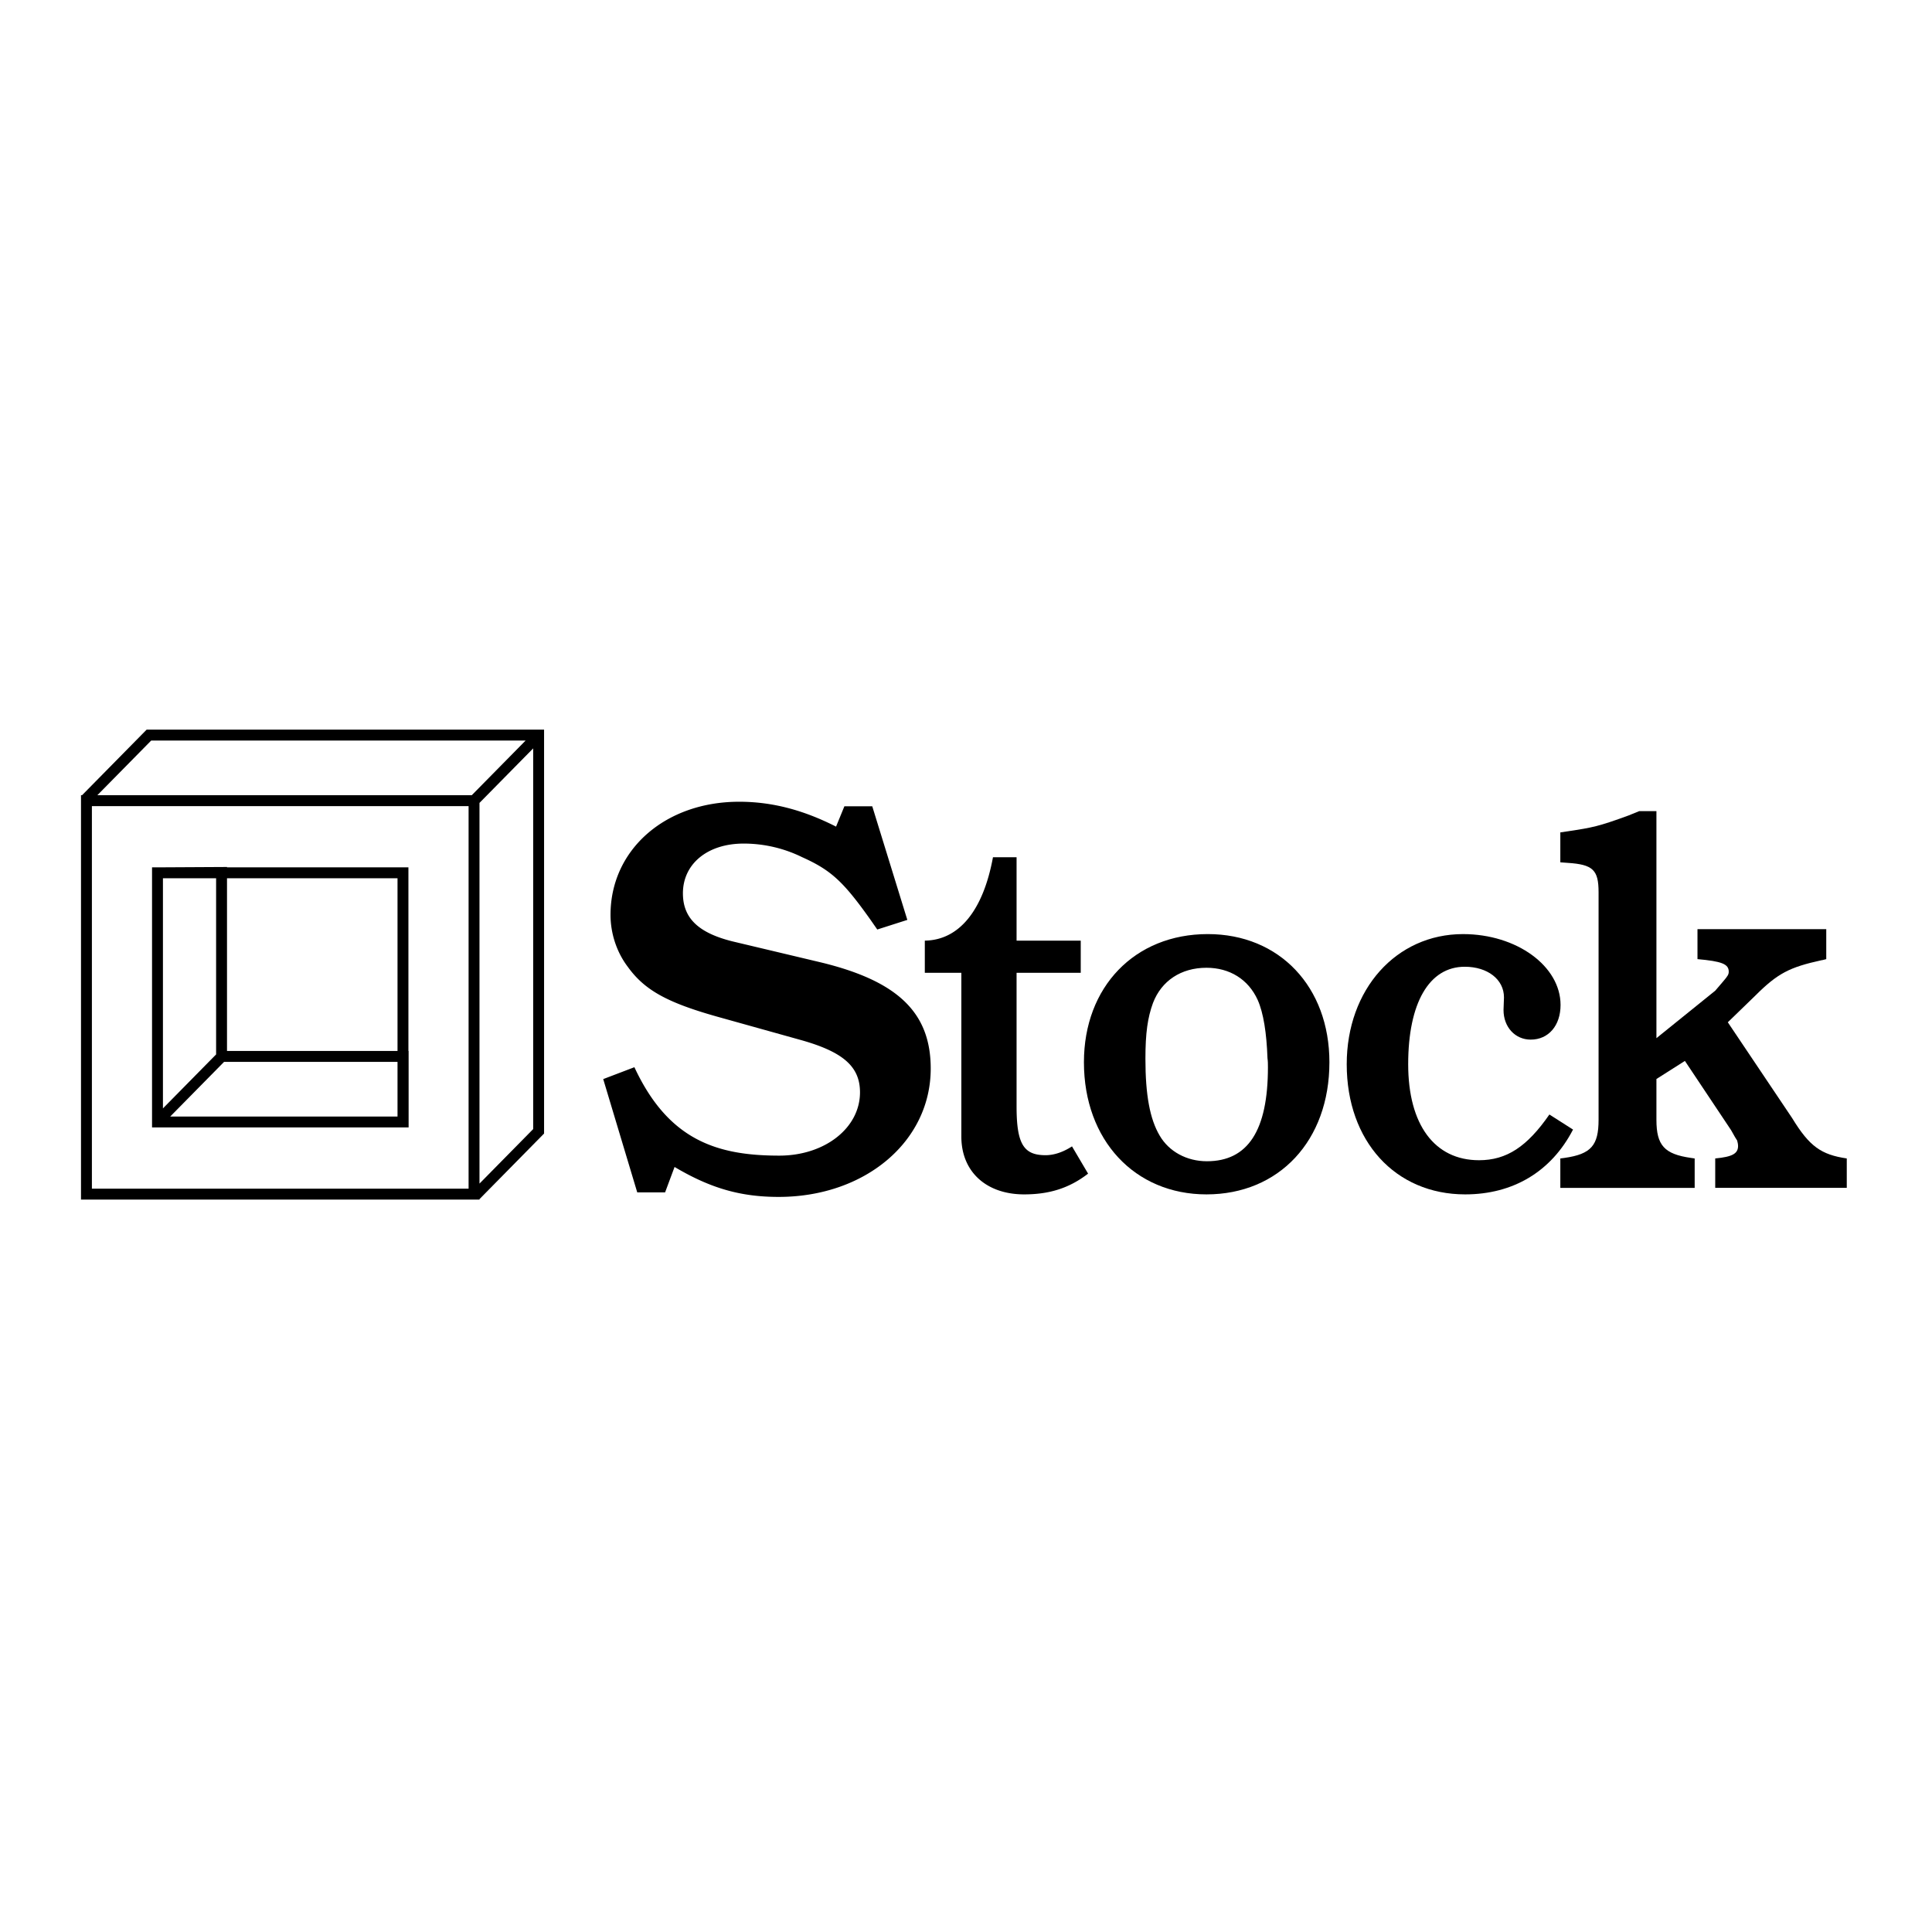
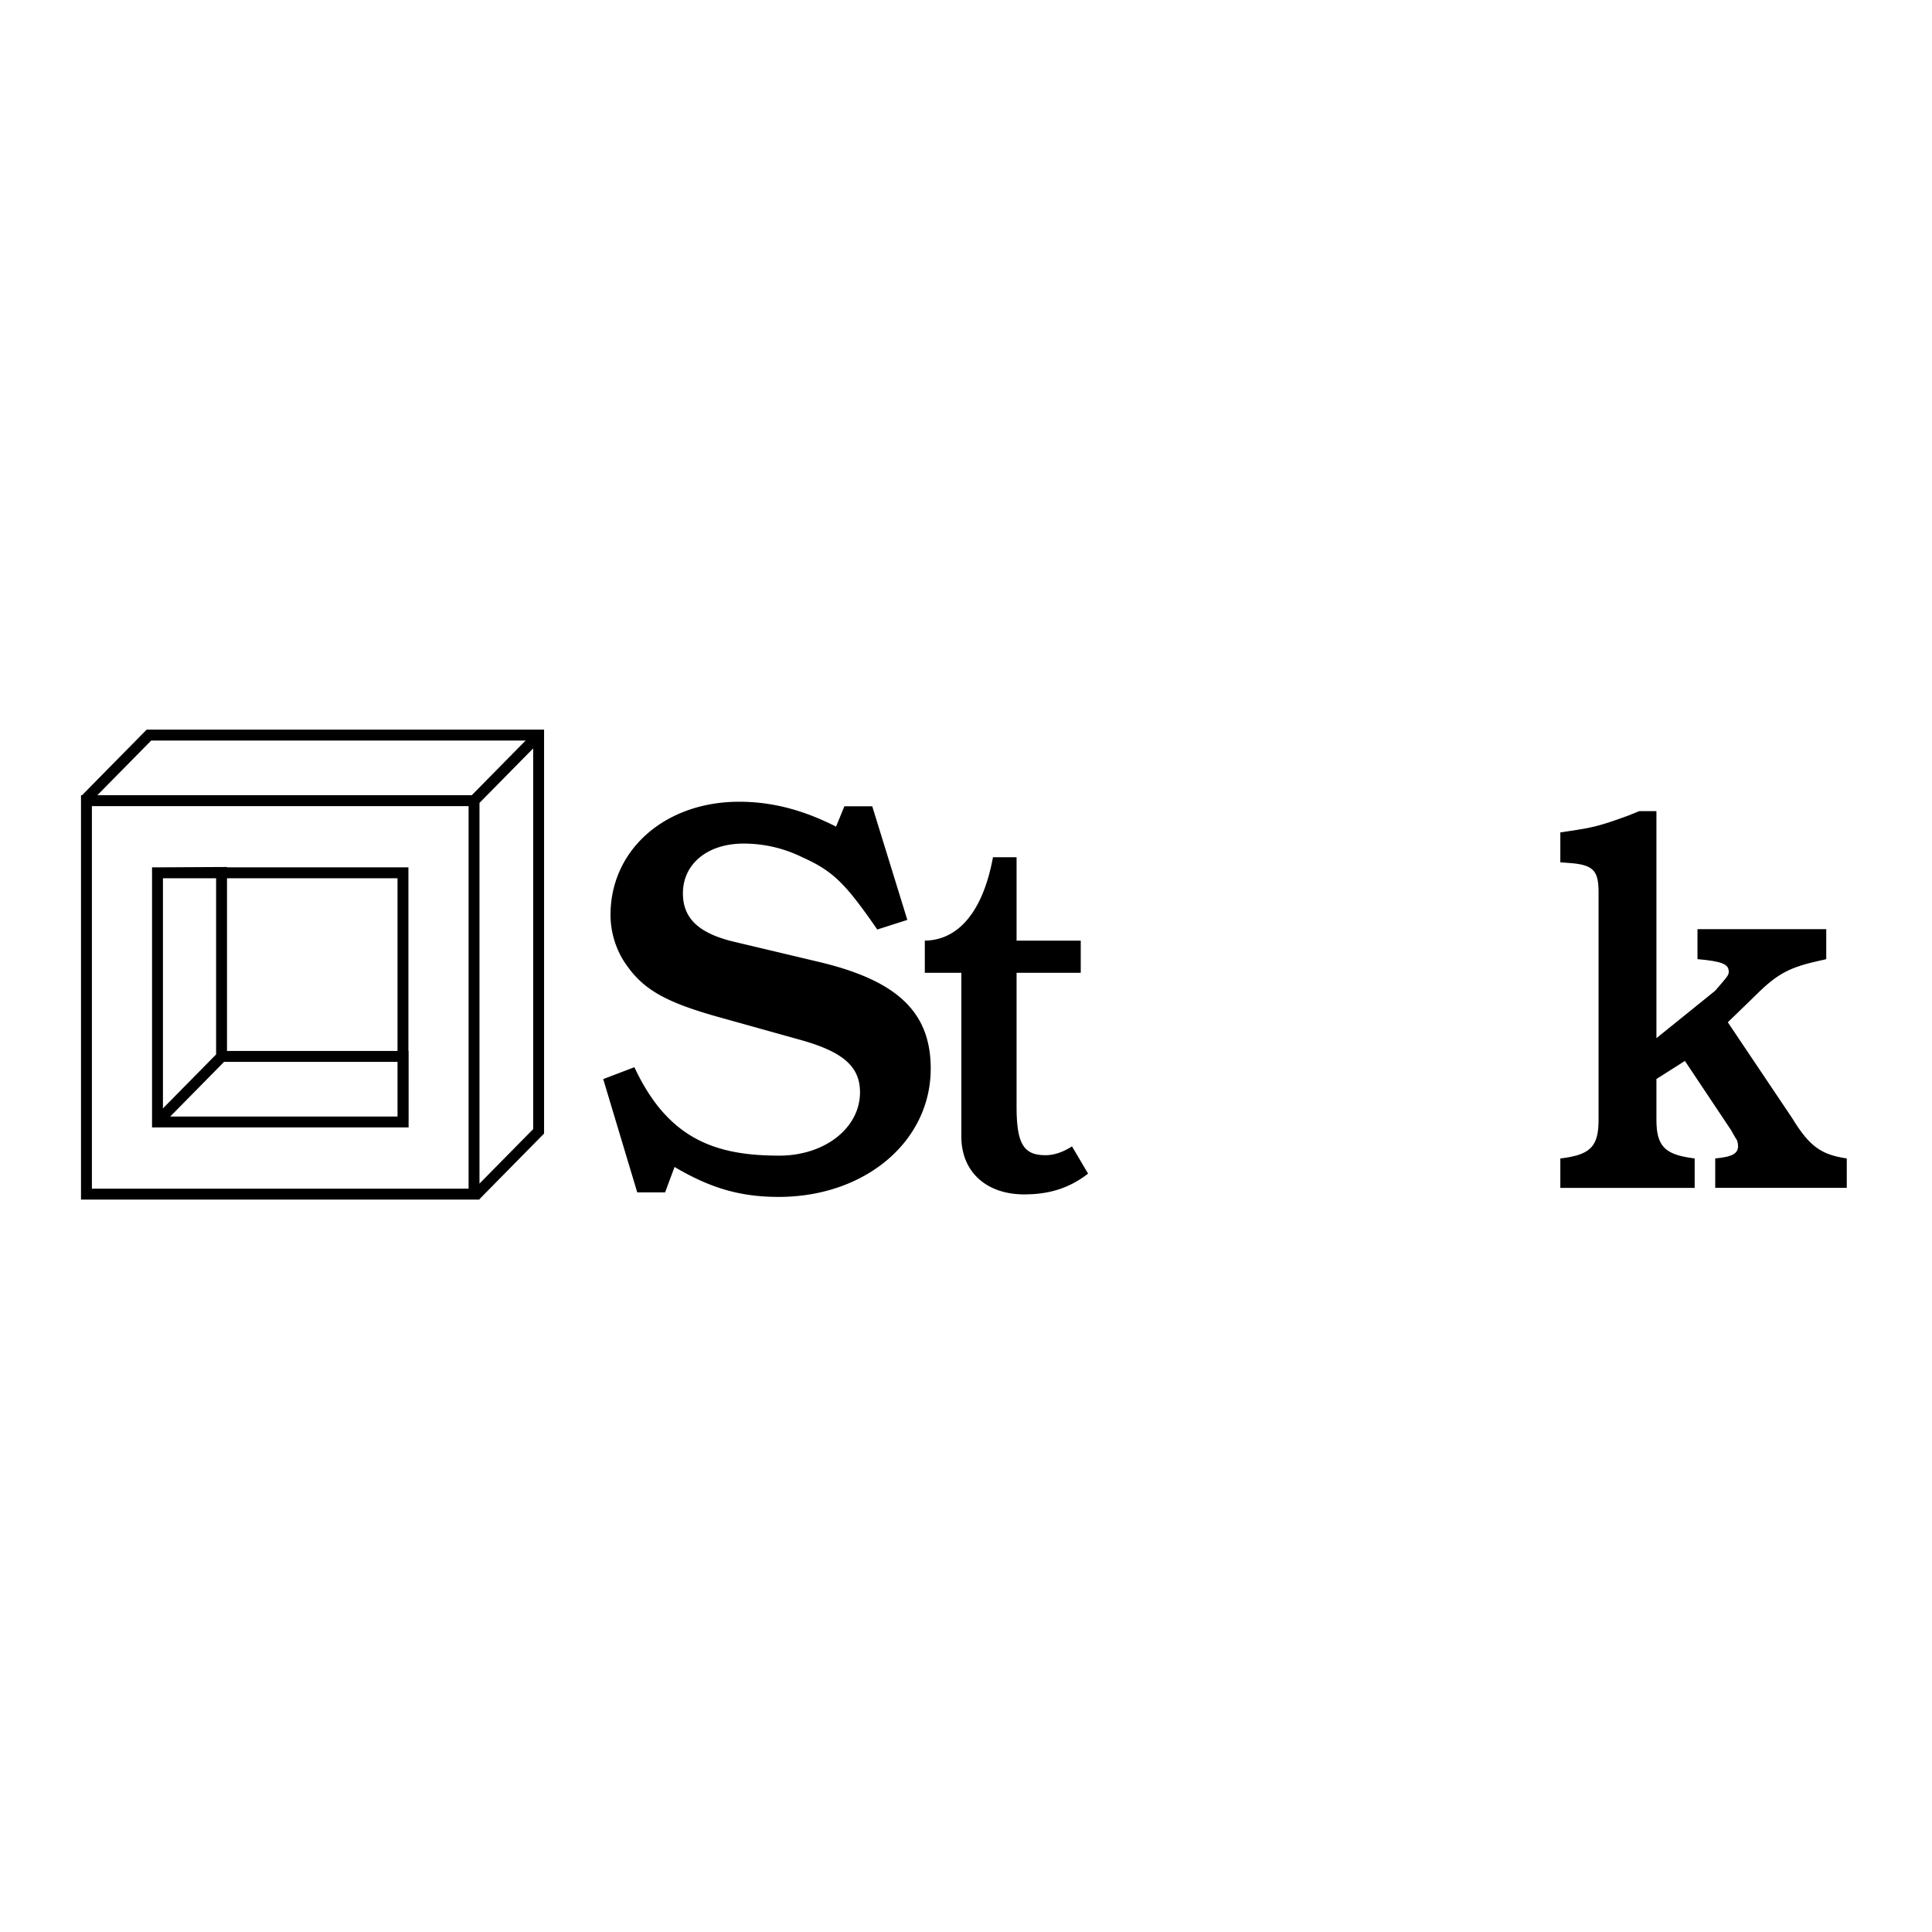
<svg xmlns="http://www.w3.org/2000/svg" width="2500" height="2500" viewBox="0 0 192.756 192.756">
-   <path fill-rule="evenodd" clip-rule="evenodd" fill="#fff" d="M0 0h192.756v192.756H0V0z" />
  <path d="M8.625 119.139V79.883h38.67v39.256H8.625zm31.579-7.198V87.08H15.713v24.861h24.491zm.02-6.541H22.105V87.046l-6.392.034v24.861h24.511V105.4zm7.071-25.517l6.444-6.542M22.127 105.4l-6.444 6.541m31.733 7.35l6.323-6.42V73.34H14.858l-6.354 6.451" fill="none" stroke="#000" stroke-width="1.087" stroke-miterlimit="2.613" />
  <path d="M87.526 92.738l-.667-.959c-2.722-3.836-3.944-4.964-6.834-6.261a13.215 13.215 0 0 0-5.834-1.354c-3.611 0-6.056 2.031-6.056 4.964 0 2.482 1.556 3.948 4.945 4.794l8.777 2.086c7.724 1.863 11.001 5.021 11.001 10.605 0 7.275-6.556 12.803-15.167 12.803-3.778 0-6.778-.846-10.39-2.988l-.945 2.537h-2.778l-3.395-11.303 3.111-1.186c3.389 7.277 8.229 8.822 14.452 8.822 4.555 0 8.056-2.764 8.056-6.316 0-2.596-1.722-4.062-6-5.246l-8.278-2.312c-5-1.41-7.223-2.652-8.89-4.964-1.111-1.467-1.722-3.328-1.722-5.189 0-6.486 5.445-11.28 12.834-11.28 3.333 0 6.445.846 9.667 2.482l.833-2.031h2.778l3.5 11.337-2.998.959zM101.424 110.393c0 3.76.713 4.861 2.891 4.861.85 0 1.75-.305 2.639-.879l1.604 2.719c-1.875 1.451-3.877 2.07-6.377 2.07-3.777 0-6.267-2.256-6.267-5.764V97.055h-3.645v-3.208c3.423-.05 5.824-3.008 6.8-8.322h2.355v8.322h6.402v3.208h-6.402v13.338z" fill-rule="evenodd" clip-rule="evenodd" />
-   <path d="M120.369 119.164c-7.156 0-12.225-5.414-12.225-13.184 0-7.521 5.068-12.786 12.357-12.786 7.156 0 12.135 5.264 12.135 12.786.001 7.821-5.023 13.184-12.267 13.184zm5.111-19.4c-.934-2.057-2.801-3.21-5.111-3.21-2.535 0-4.49 1.304-5.334 3.511-.535 1.453-.756 3.008-.756 5.564 0 3.609.443 6.016 1.422 7.67.934 1.605 2.711 2.559 4.711 2.559 4.09 0 6.09-3.059 6.09-9.377 0-.301 0-.602-.045-.902-.088-2.507-.398-4.513-.977-5.815zM156.941 112.697c-2.178 4.211-6 6.467-10.756 6.467-6.979 0-11.822-5.312-11.822-12.984 0-7.471 4.934-12.985 11.6-12.985 5.379 0 9.734 3.209 9.734 7.069 0 2.057-1.199 3.459-2.977 3.459-1.557 0-2.713-1.252-2.713-2.957l.045-1.254c0-1.805-1.645-3.059-3.912-3.059-3.555 0-5.645 3.611-5.645 9.727 0 6.018 2.623 9.576 7.068 9.576 2.756 0 4.799-1.354 7.021-4.562l2.357 1.503z" fill-rule="evenodd" clip-rule="evenodd" />
  <path d="M165.262 107.652v4.072c0 2.553.791 3.422 3.445 3.801l.371.055v2.934h-13.404v-2.934l.418-.055c2.654-.379 3.398-1.248 3.398-3.801V89.022c0-2.227-.559-2.77-3.072-2.933l-.744-.054v-2.987l.744-.109c2.514-.38 3.072-.489 6.051-1.575l1.07-.435h1.723v22.648l5.865-4.734.791-.924c.465-.543.559-.705.559-.977 0-.762-.699-1.033-3.119-1.25v-2.987h12.848v2.987c-.234.054-.373.108-.467.108-3.211.706-4.375 1.303-6.609 3.53l-2.746 2.662 6.424 9.568c1.723 2.822 2.887 3.639 5.445 4.018v2.934h-13.125v-2.934c1.721-.162 2.279-.488 2.279-1.248 0-.164-.045-.381-.092-.543-.047-.055-.279-.436-.605-1.033l-4.607-6.906-2.841 1.804z" fill-rule="evenodd" clip-rule="evenodd" />
</svg>